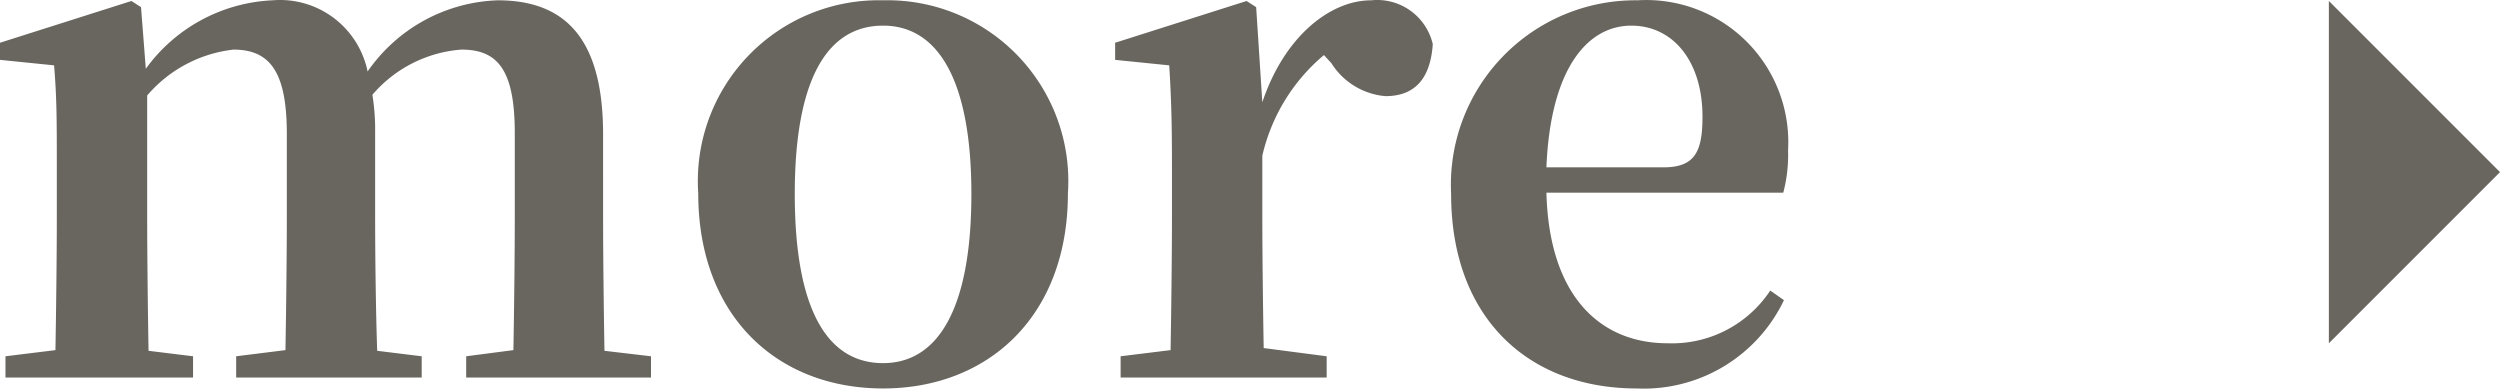
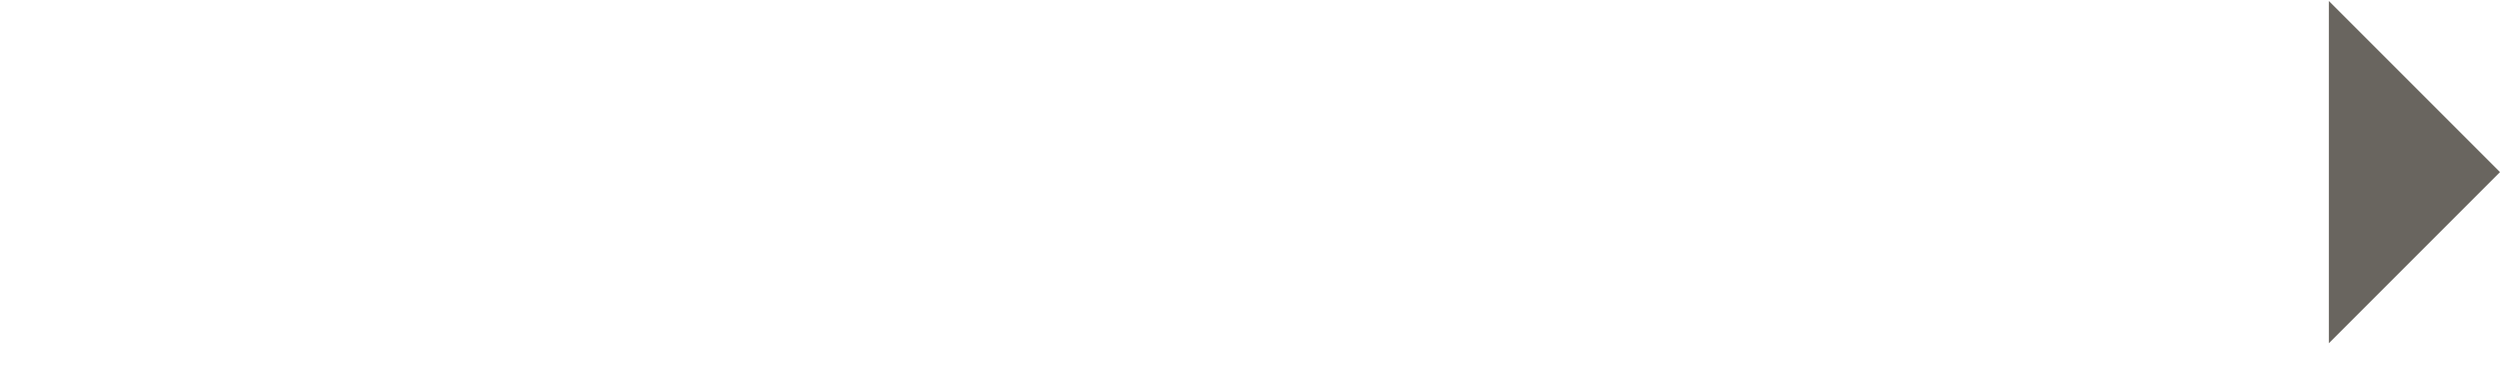
<svg xmlns="http://www.w3.org/2000/svg" width="73.04" height="11.354" viewBox="0 0 73.04 11.354">
  <g id="more_off" transform="translate(0 0.009)">
-     <path id="パス_12193" data-name="パス 12193" d="M-35.38-.78c-.02-1.14-.04-2.78-.04-3.92V-7.1c0-2.7-1.02-3.92-3.08-3.92a4.819,4.819,0,0,0-3.8,2.08,2.613,2.613,0,0,0-2.78-2.08,4.839,4.839,0,0,0-3.7,2l-.14-1.8L-49.2-11l-3.84,1.22v.5l1.58.16c.08.94.08,1.66.08,2.98V-4.7c0,1.1-.02,2.76-.04,3.9l-1.46.18V0h5.48V-.62l-1.3-.16c-.02-1.14-.04-2.82-.04-3.92V-8.24a3.89,3.89,0,0,1,2.52-1.34c1.06,0,1.56.64,1.56,2.46V-4.7c0,1.14-.02,2.76-.04,3.9l-1.44.18V0h5.42V-.62l-1.3-.16c-.04-1.14-.06-2.78-.06-3.92V-7.14a6.557,6.557,0,0,0-.08-1.12,3.79,3.79,0,0,1,2.6-1.32c1.04,0,1.56.56,1.56,2.44V-4.7c0,1.14-.02,2.76-.04,3.9l-1.38.18V0h5.4V-.62Zm8.14,1.1c3.06,0,5.4-2.1,5.4-5.7a5.283,5.283,0,0,0-1.455-4.012A5.283,5.283,0,0,0-27.24-11.02a5.283,5.283,0,0,0-3.945,1.628A5.283,5.283,0,0,0-32.64-5.38c0,3.58,2.3,5.7,5.4,5.7Zm0-.74c-1.66,0-2.58-1.62-2.58-4.94,0-3.3.92-4.92,2.58-4.92,1.62,0,2.58,1.62,2.58,4.92,0,3.32-.96,4.94-2.58,4.94Zm10.9-10.4-.28-.18-3.84,1.22v.5l1.58.16c.06.96.08,1.68.08,2.98V-4.7c0,1.1-.02,2.76-.04,3.9l-1.46.18V0h6.02V-.62l-1.84-.24c-.02-1.14-.04-2.76-.04-3.84V-6.48a5.419,5.419,0,0,1,1.8-2.94l.22.24a2.069,2.069,0,0,0,1.58.96c.94,0,1.32-.62,1.38-1.52a1.668,1.668,0,0,0-1.8-1.28c-1.2,0-2.54,1.06-3.18,2.98Zm8.48,4.68c.12-2.92,1.22-4.14,2.48-4.14,1.22,0,2.08,1.04,2.08,2.66,0,1.02-.22,1.48-1.14,1.48Zm6.92.74A4.32,4.32,0,0,0-.8-6.64,4.151,4.151,0,0,0-2.016-9.819,4.151,4.151,0,0,0-5.2-11.02,5.386,5.386,0,0,0-9.144-9.367a5.386,5.386,0,0,0-1.5,4.007c0,3.64,2.28,5.68,5.42,5.68A4.539,4.539,0,0,0-.92-2.26l-.4-.28A3.441,3.441,0,0,1-4.32-1C-6.26-1-7.78-2.34-7.86-5.4Z" transform="translate(53.04 11.02)" fill="#69655f" />
    <path id="多角形_19" data-name="多角形 19" d="M5,0l5,5H0Z" transform="translate(73.04 0.02) rotate(90)" fill="#69655f" />
  </g>
</svg>